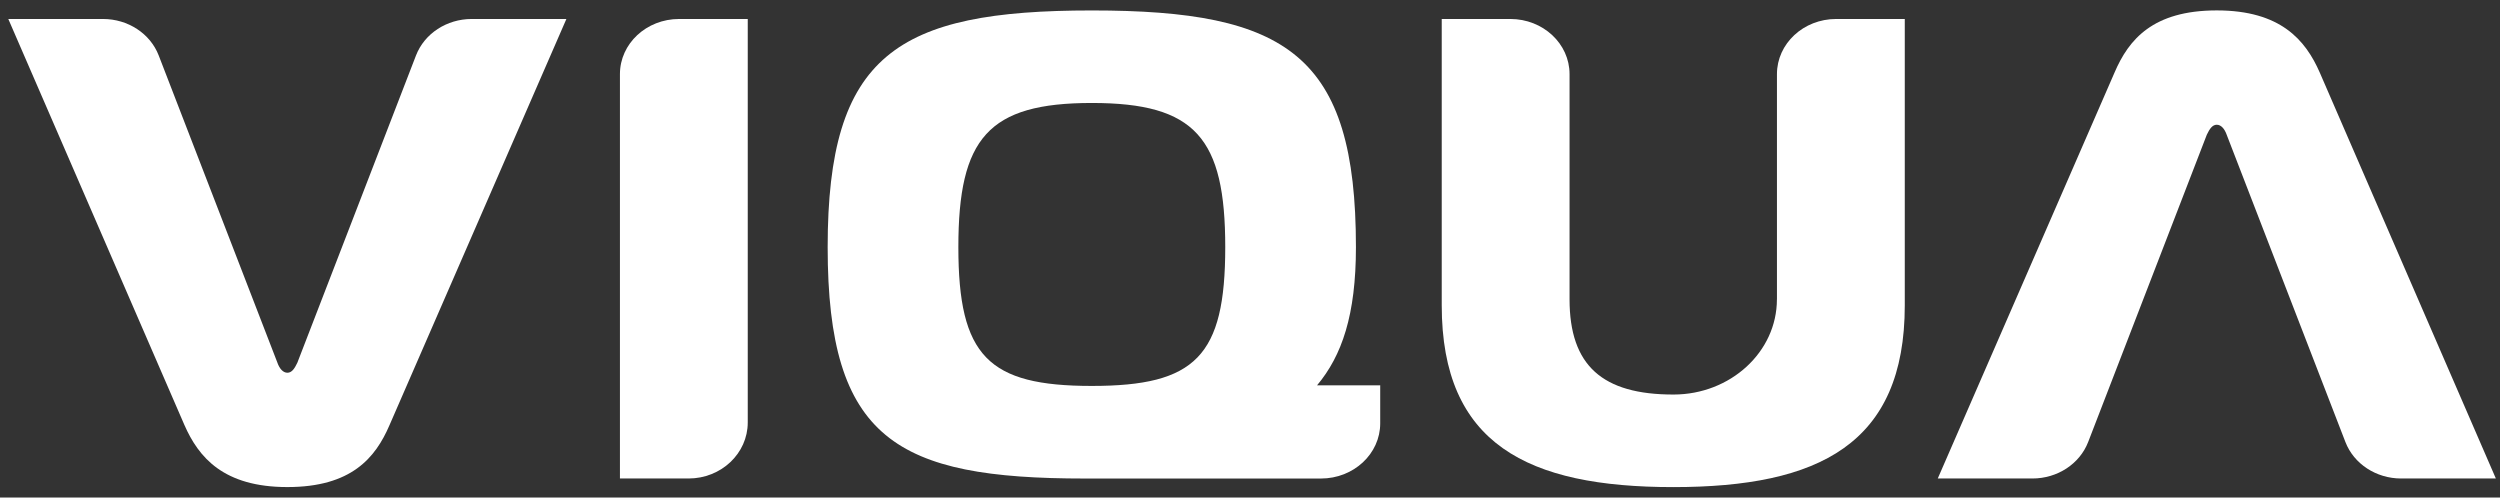
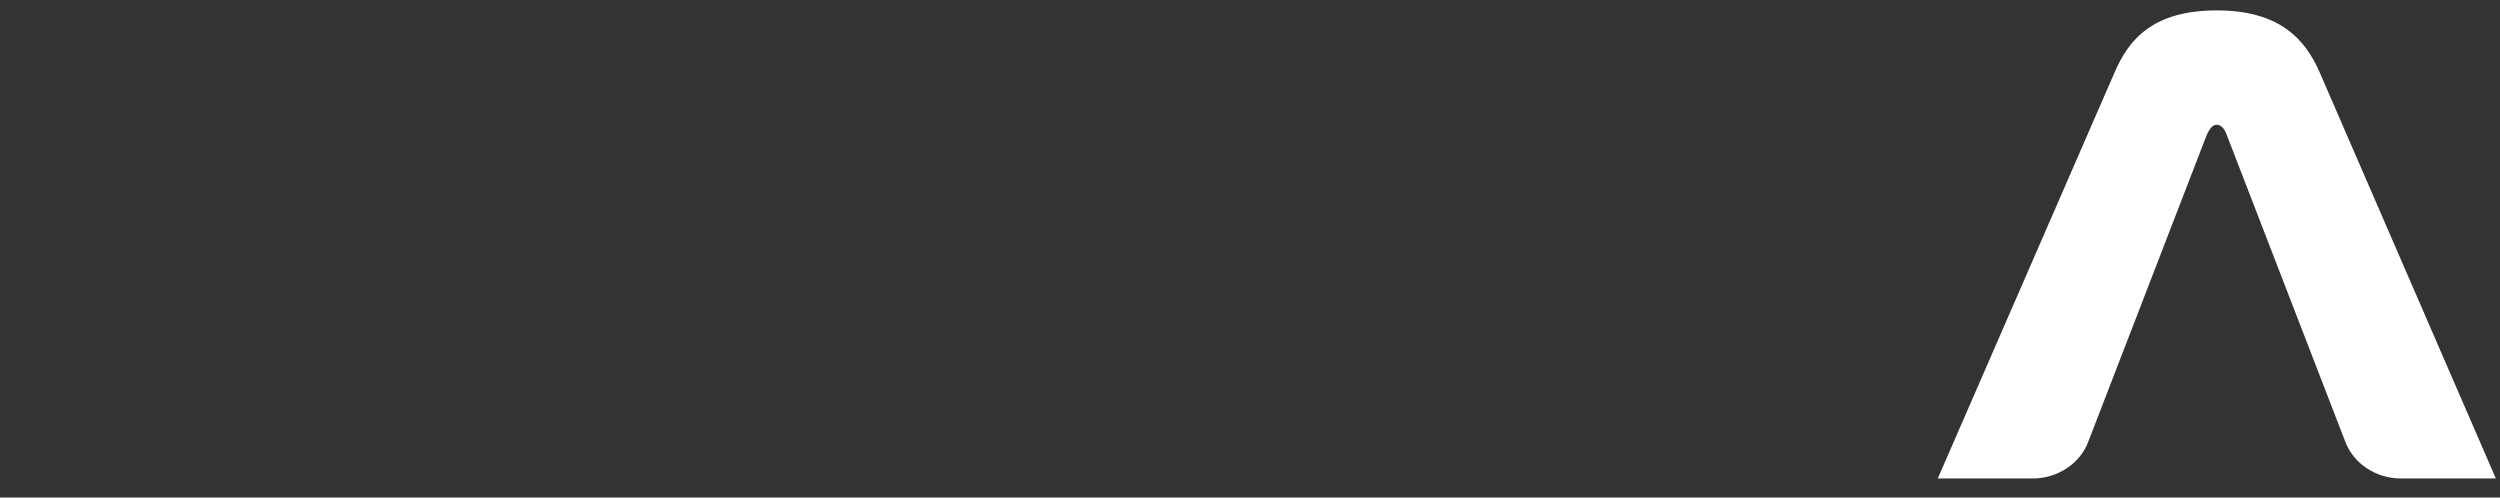
<svg xmlns="http://www.w3.org/2000/svg" width="201" height="40" viewBox="0 0 201 40" fill="none">
  <rect x="0" y="0" width="201" height="40" fill="#333333" stroke="none" />
  <g id="Vector">
-     <path d="M22.305 29.167C22.477 29.649 22.761 29.968 23.107 29.968C23.453 29.968 23.677 29.649 23.905 29.167L33.446 4.459C34.126 2.7 35.917 1.526 37.925 1.526H45.538L31.323 34.166C30.185 36.824 28.239 39.16 23.104 39.16C17.968 39.16 15.967 36.771 14.825 34.166L0.667 1.526H8.28C10.287 1.526 12.079 2.697 12.759 4.456L22.305 29.164V29.167Z" fill="white" />
    <path d="M179.025 10.831C178.853 10.348 178.57 10.029 178.227 10.029C177.884 10.029 177.656 10.348 177.428 10.831L167.888 35.538C167.208 37.297 165.416 38.471 163.409 38.471H155.796L170.01 5.831C171.149 3.173 173.094 0.837 178.23 0.837C183.365 0.837 185.367 3.226 186.508 5.831L200.667 38.471H193.051C191.043 38.471 189.252 37.297 188.572 35.541L179.025 10.833V10.831Z" fill="white" />
-     <path d="M142.867 24.064V5.958C142.867 3.51 144.998 1.526 147.627 1.526H153.144V24.546C153.144 35.707 146.237 39.163 134.529 39.163C122.821 39.163 115.915 35.707 115.915 24.546V1.526H121.432C124.06 1.526 126.192 3.51 126.192 5.958V24.064C126.192 29.392 128.832 31.73 134.568 31.721C139.121 31.712 142.864 28.306 142.864 24.064H142.867Z" fill="white" />
-     <path d="M110.892 30.979H105.892C107.894 28.59 109.017 25.32 109.017 19.872C109.017 4.4 103.483 0.84 87.784 0.84C72.085 0.84 66.544 4.4 66.544 19.872C66.544 35.343 72.085 38.474 87.216 38.474H106.203C108.837 38.474 110.969 36.487 110.969 34.039V30.976L110.895 30.982L110.892 30.979ZM87.781 31.029C79.446 31.029 77.052 28.635 77.052 19.872C77.052 11.108 79.446 8.279 87.781 8.279C96.115 8.279 98.51 11.097 98.51 19.872C98.51 28.646 96.115 31.029 87.781 31.029Z" fill="white" />
-     <path d="M60.119 1.523V33.968C60.119 36.455 57.988 38.471 55.359 38.471H49.843V5.958C49.843 3.51 51.971 1.526 54.603 1.526H60.119V1.523Z" fill="white" />
  </g>
</svg>